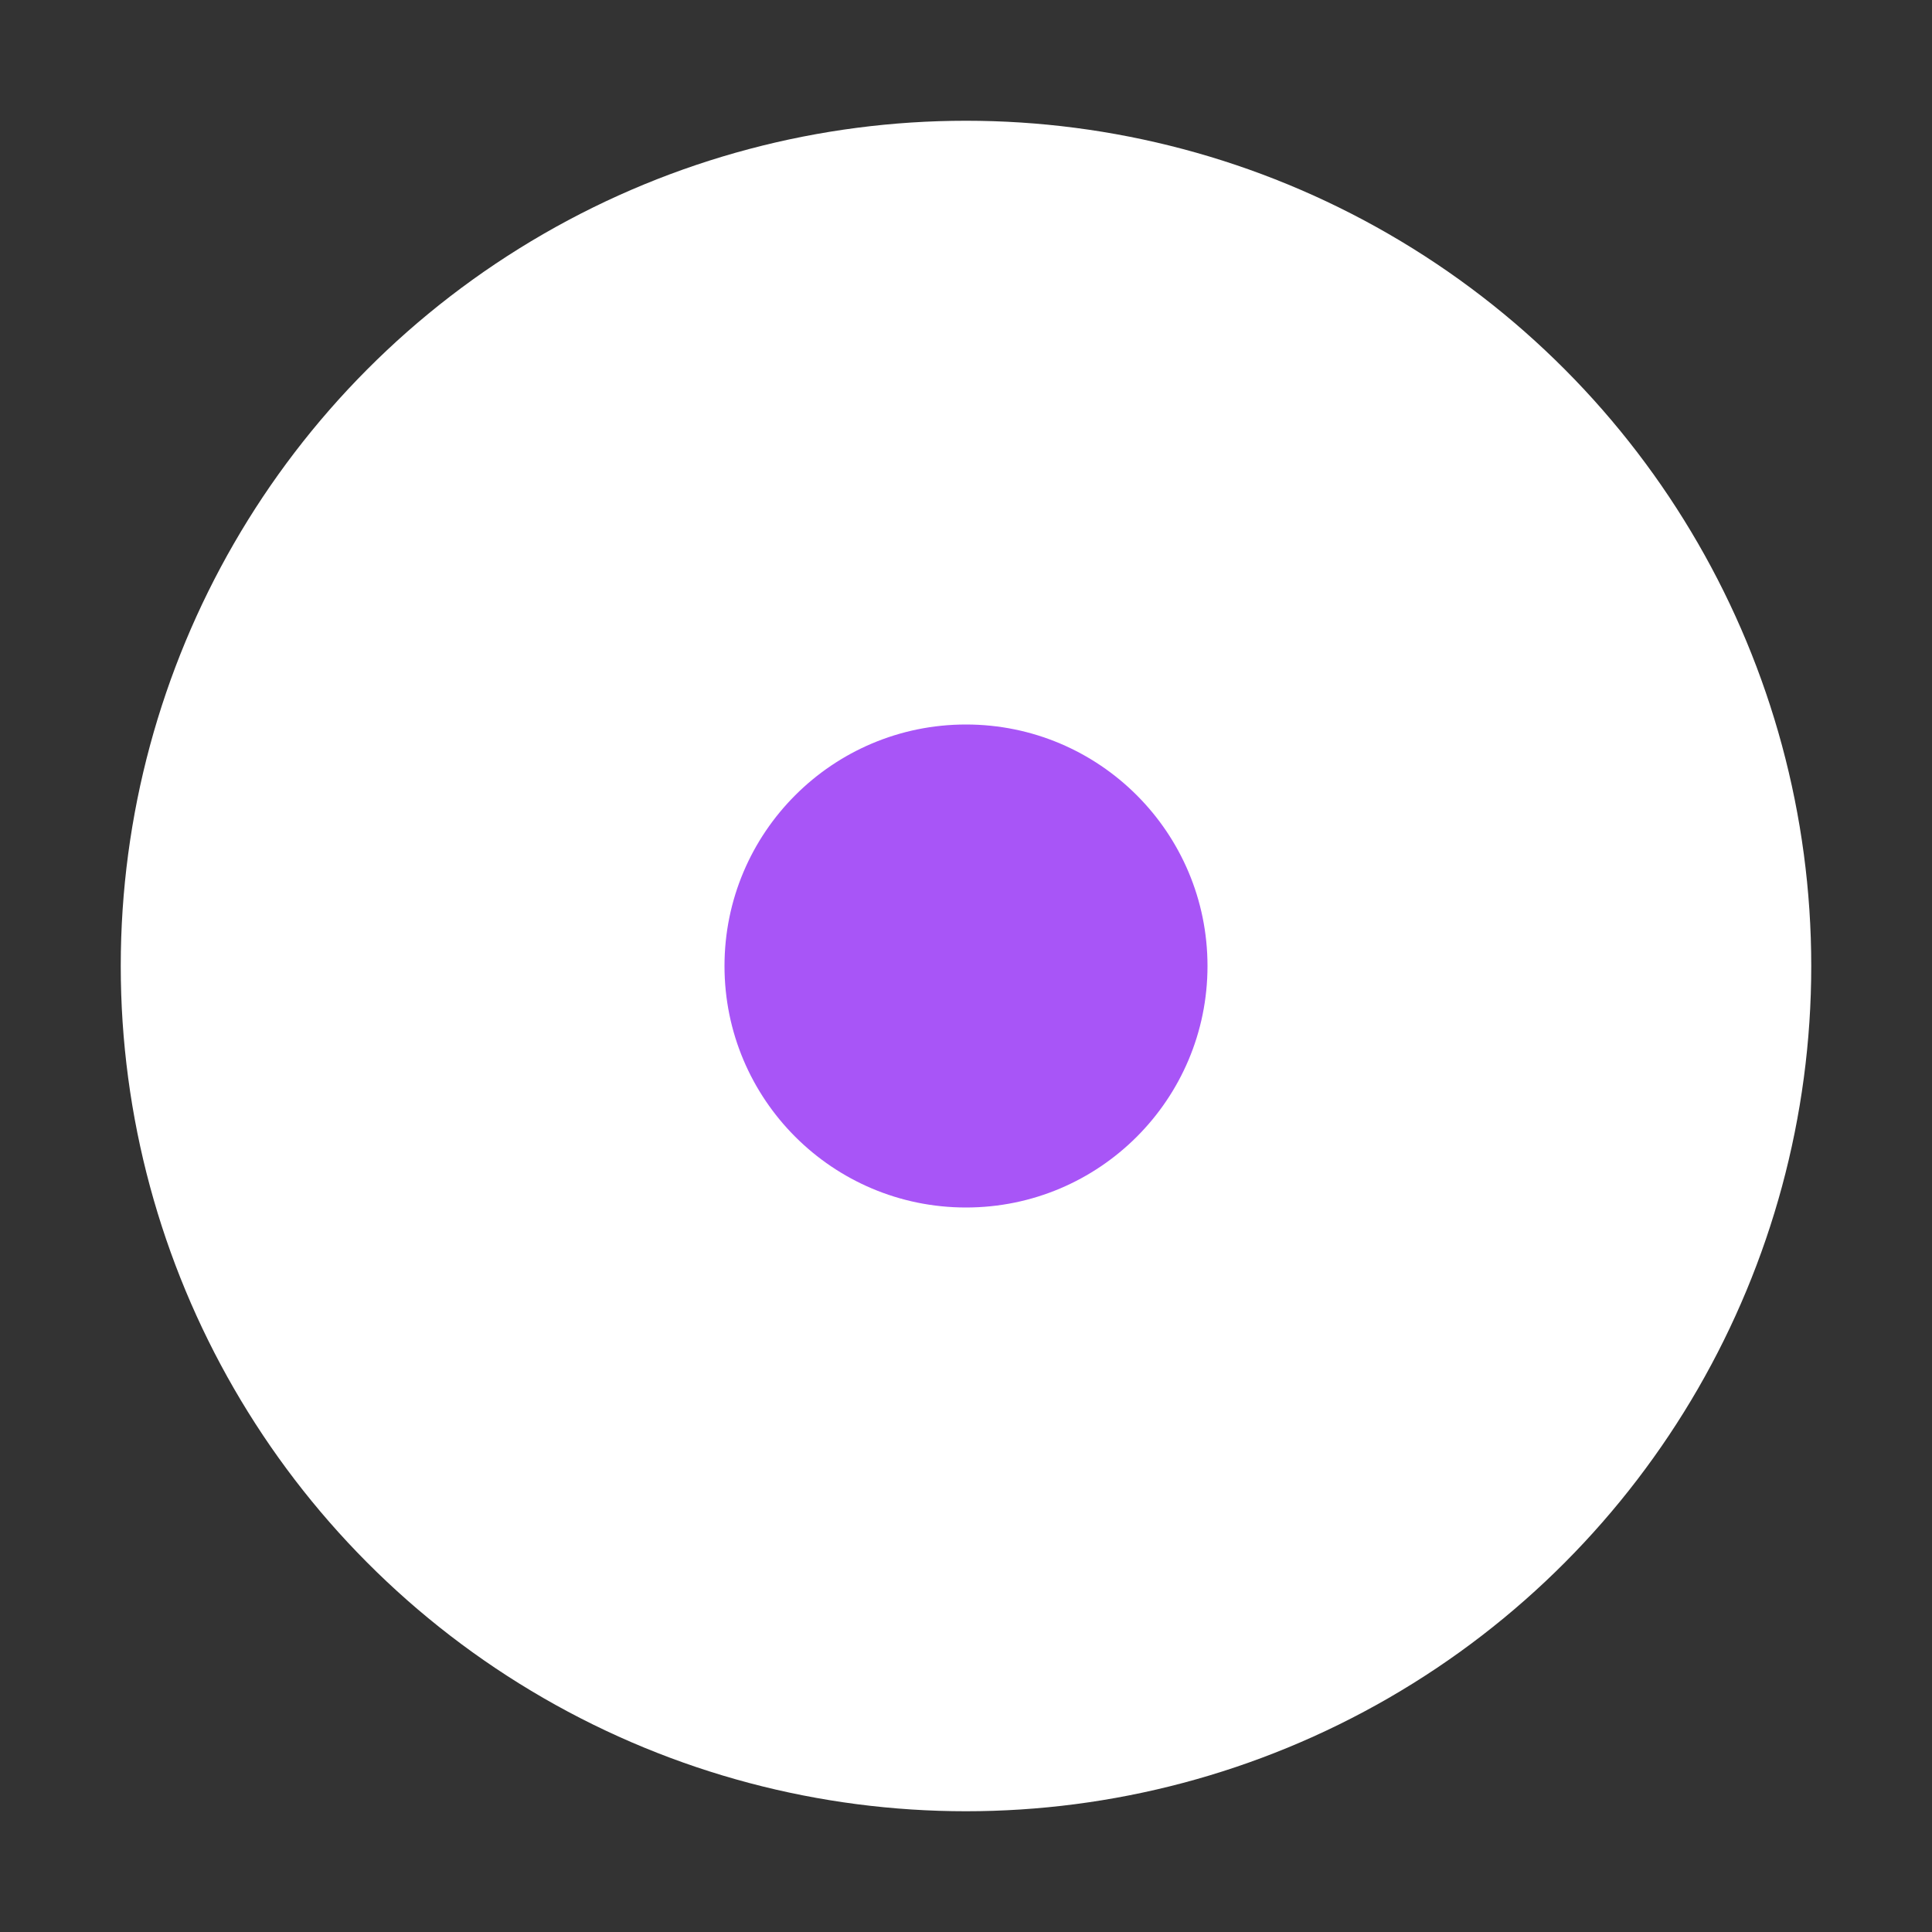
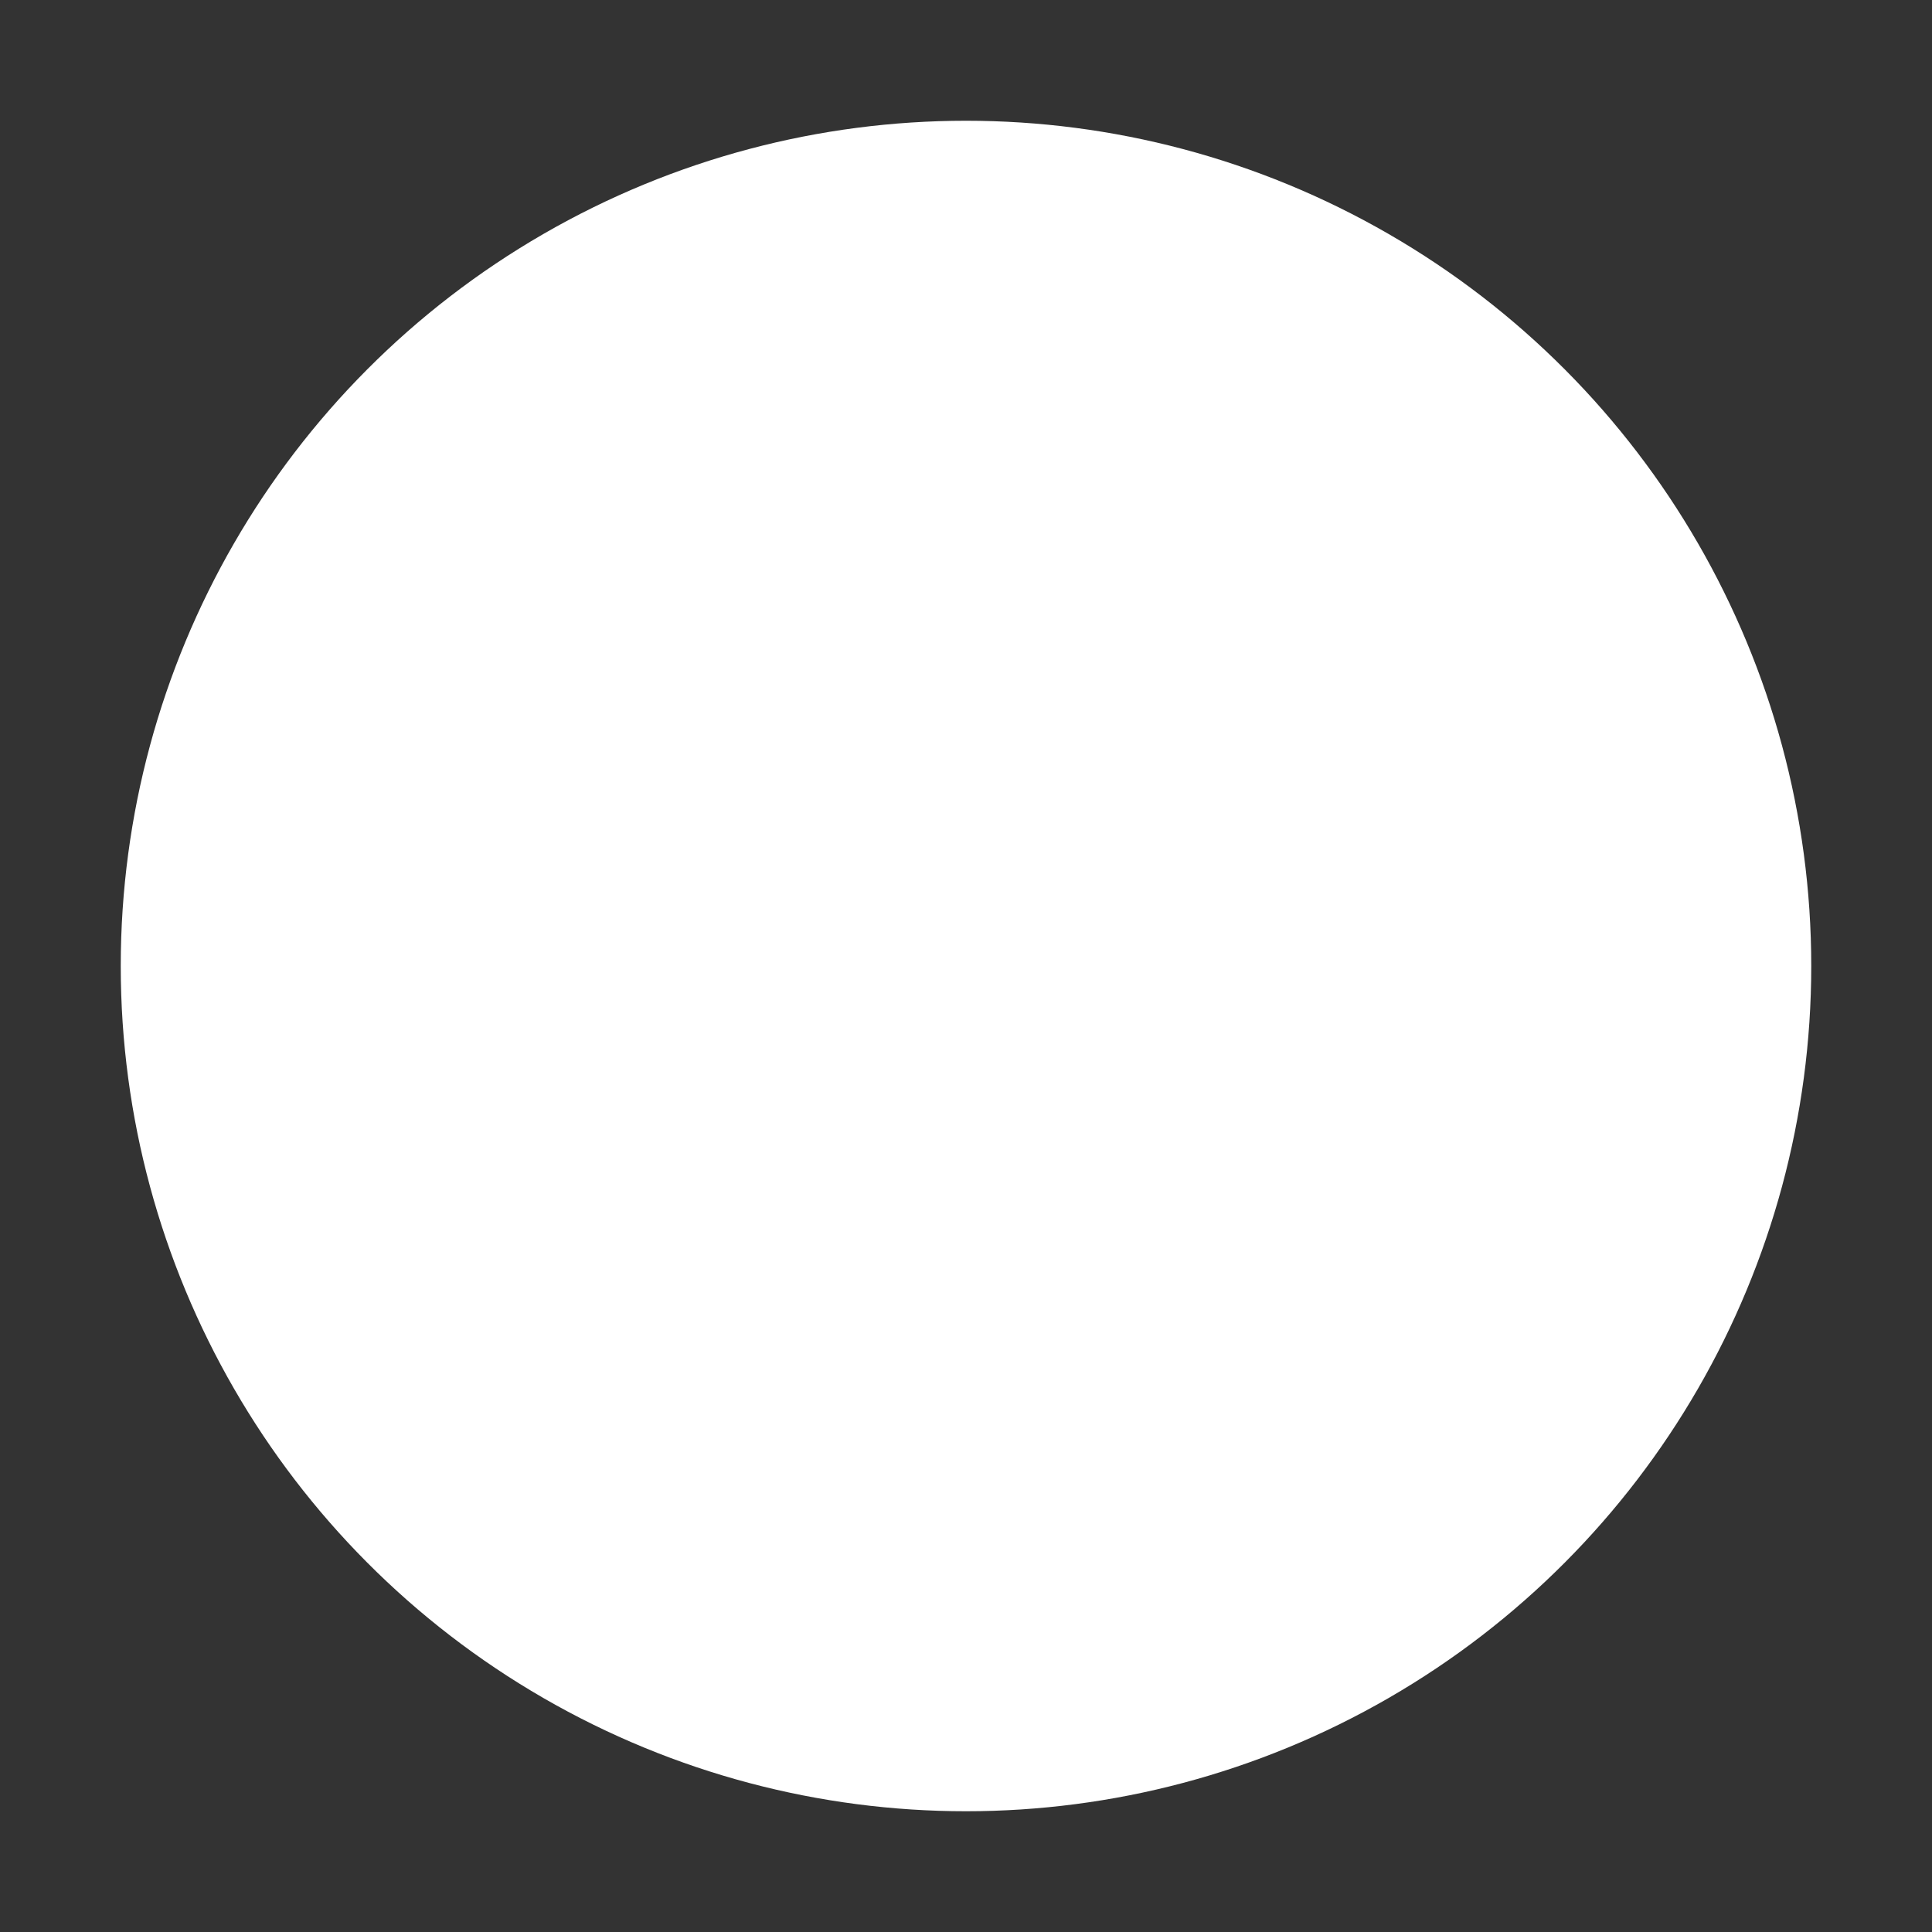
<svg xmlns="http://www.w3.org/2000/svg" width="32" height="32" viewBox="0 0 32 32" fill="none">
  <rect x="0" y="0" width="32" height="32" fill="#333333" stroke="none" />
  <circle cx="16" cy="16" r="14" fill="white" />
-   <circle cx="16" cy="16" r="4" fill="#a855f7" />
</svg>